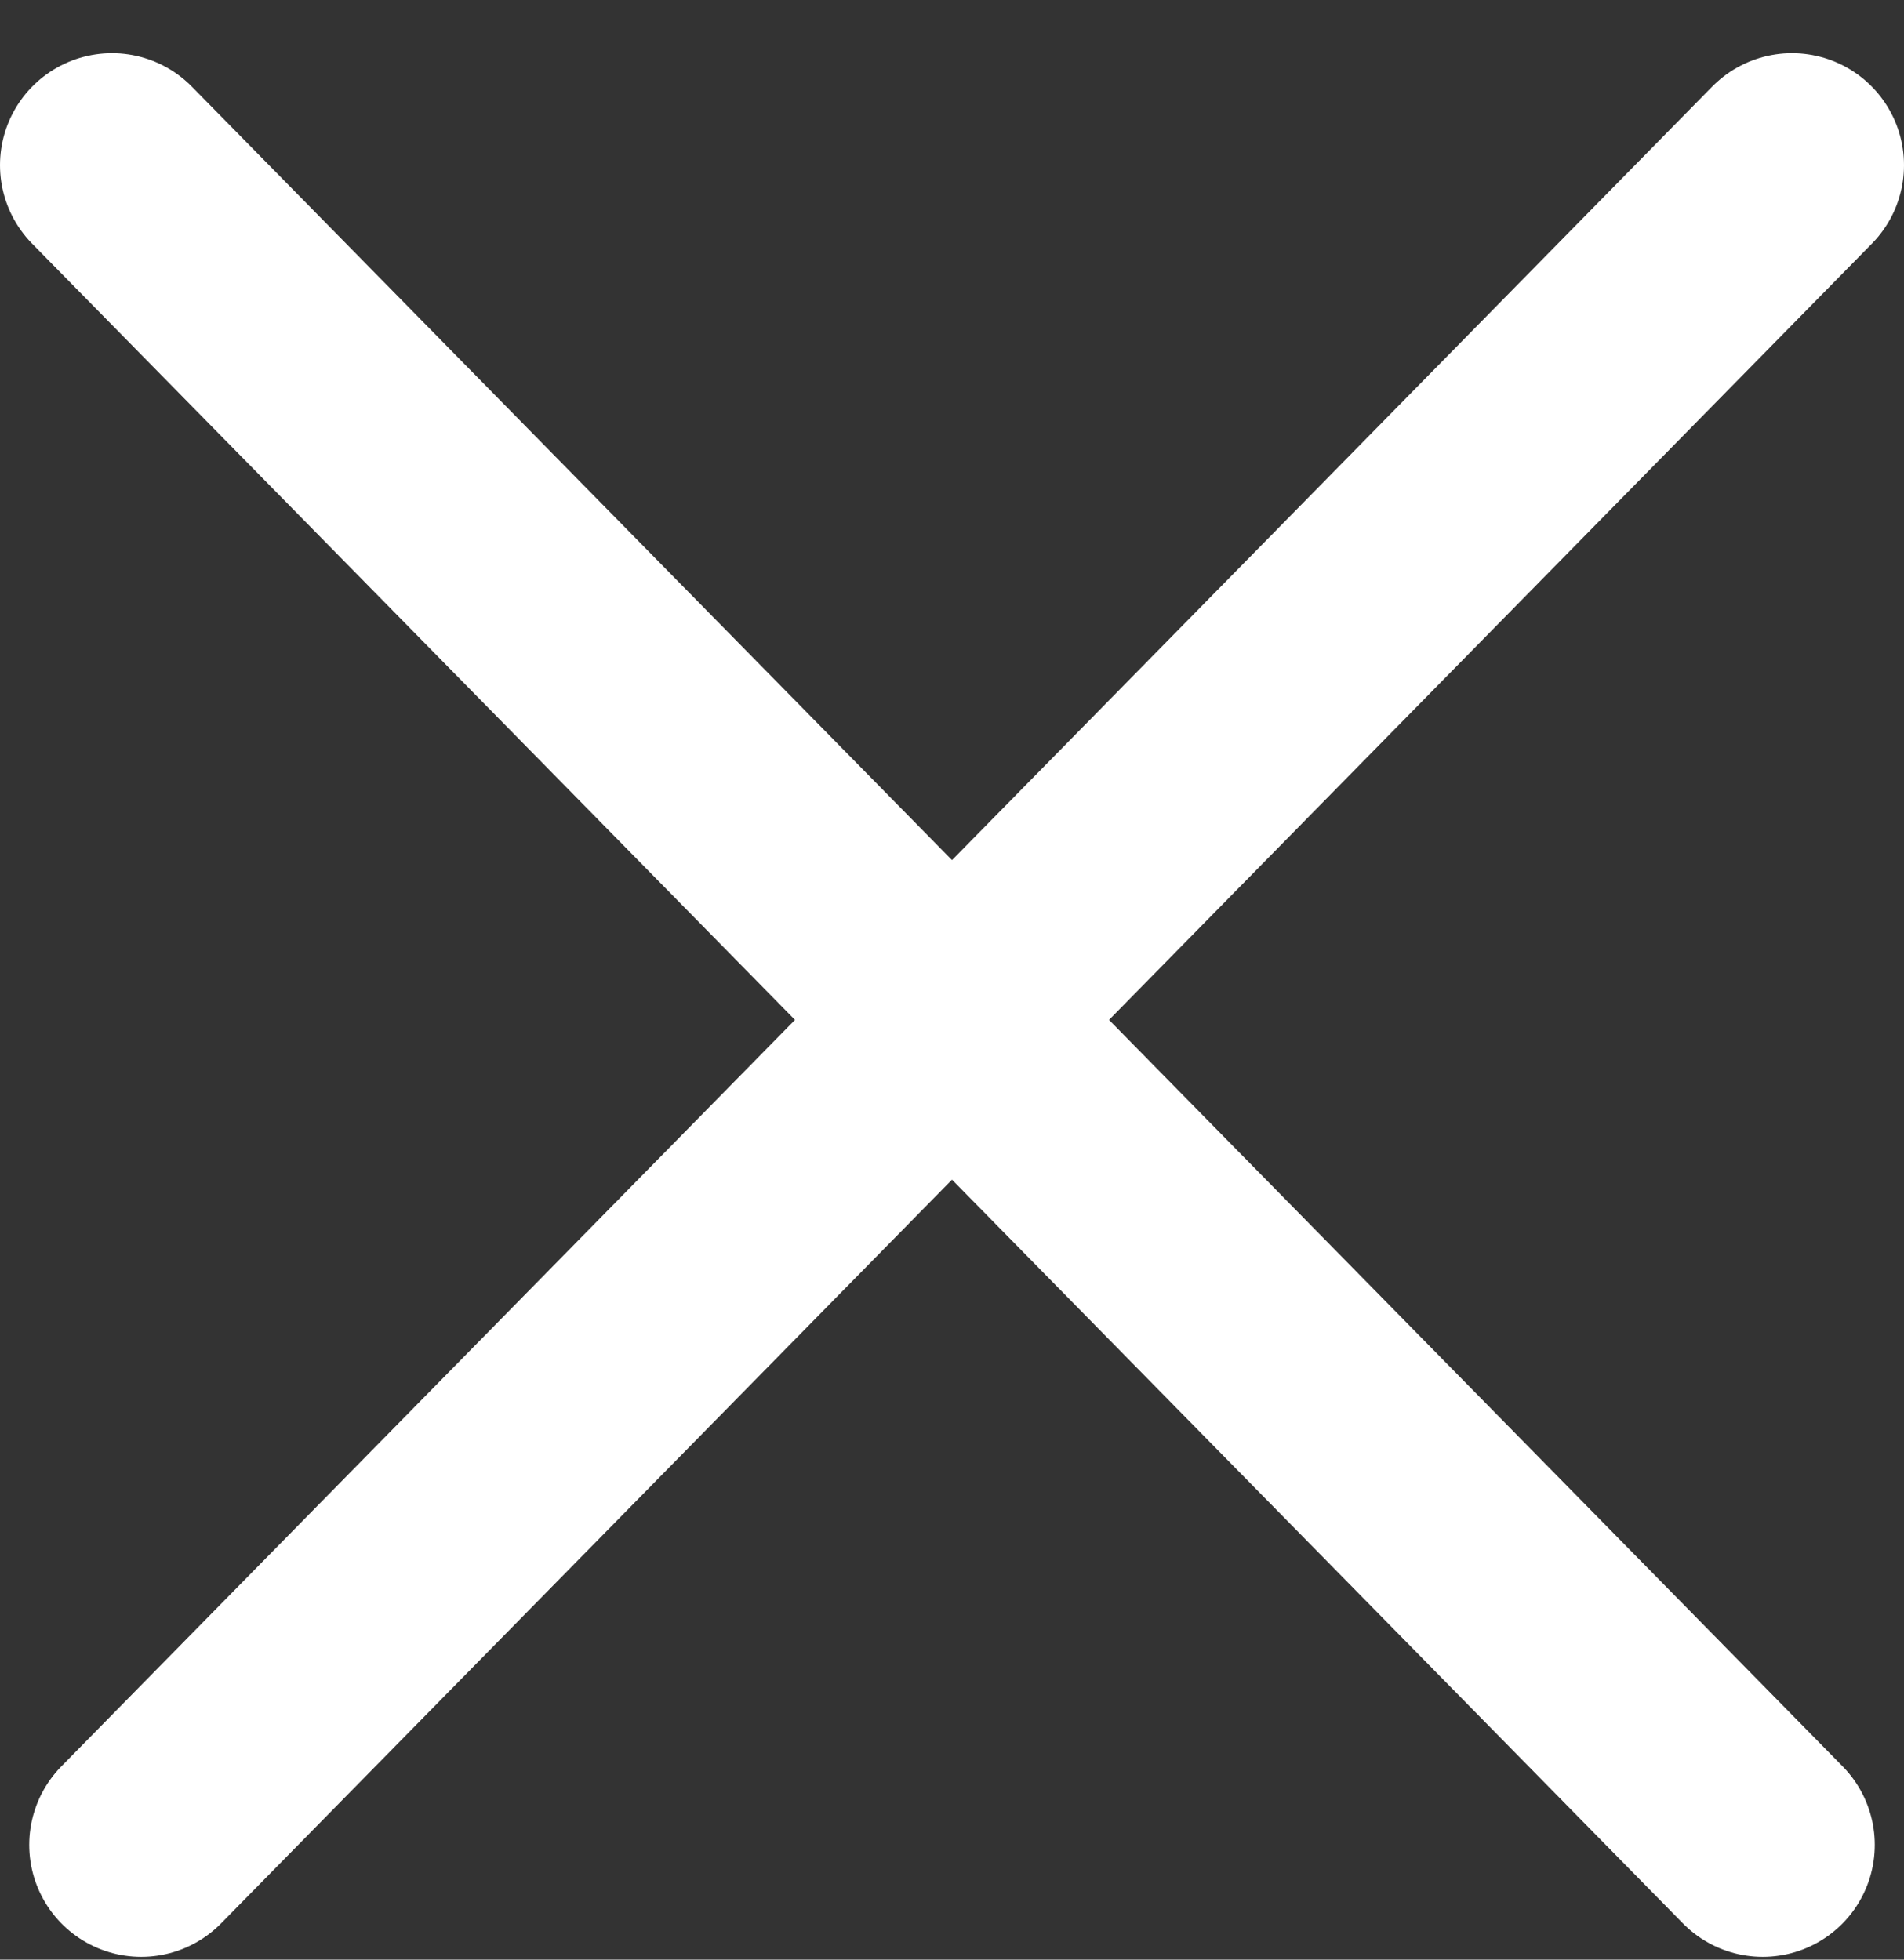
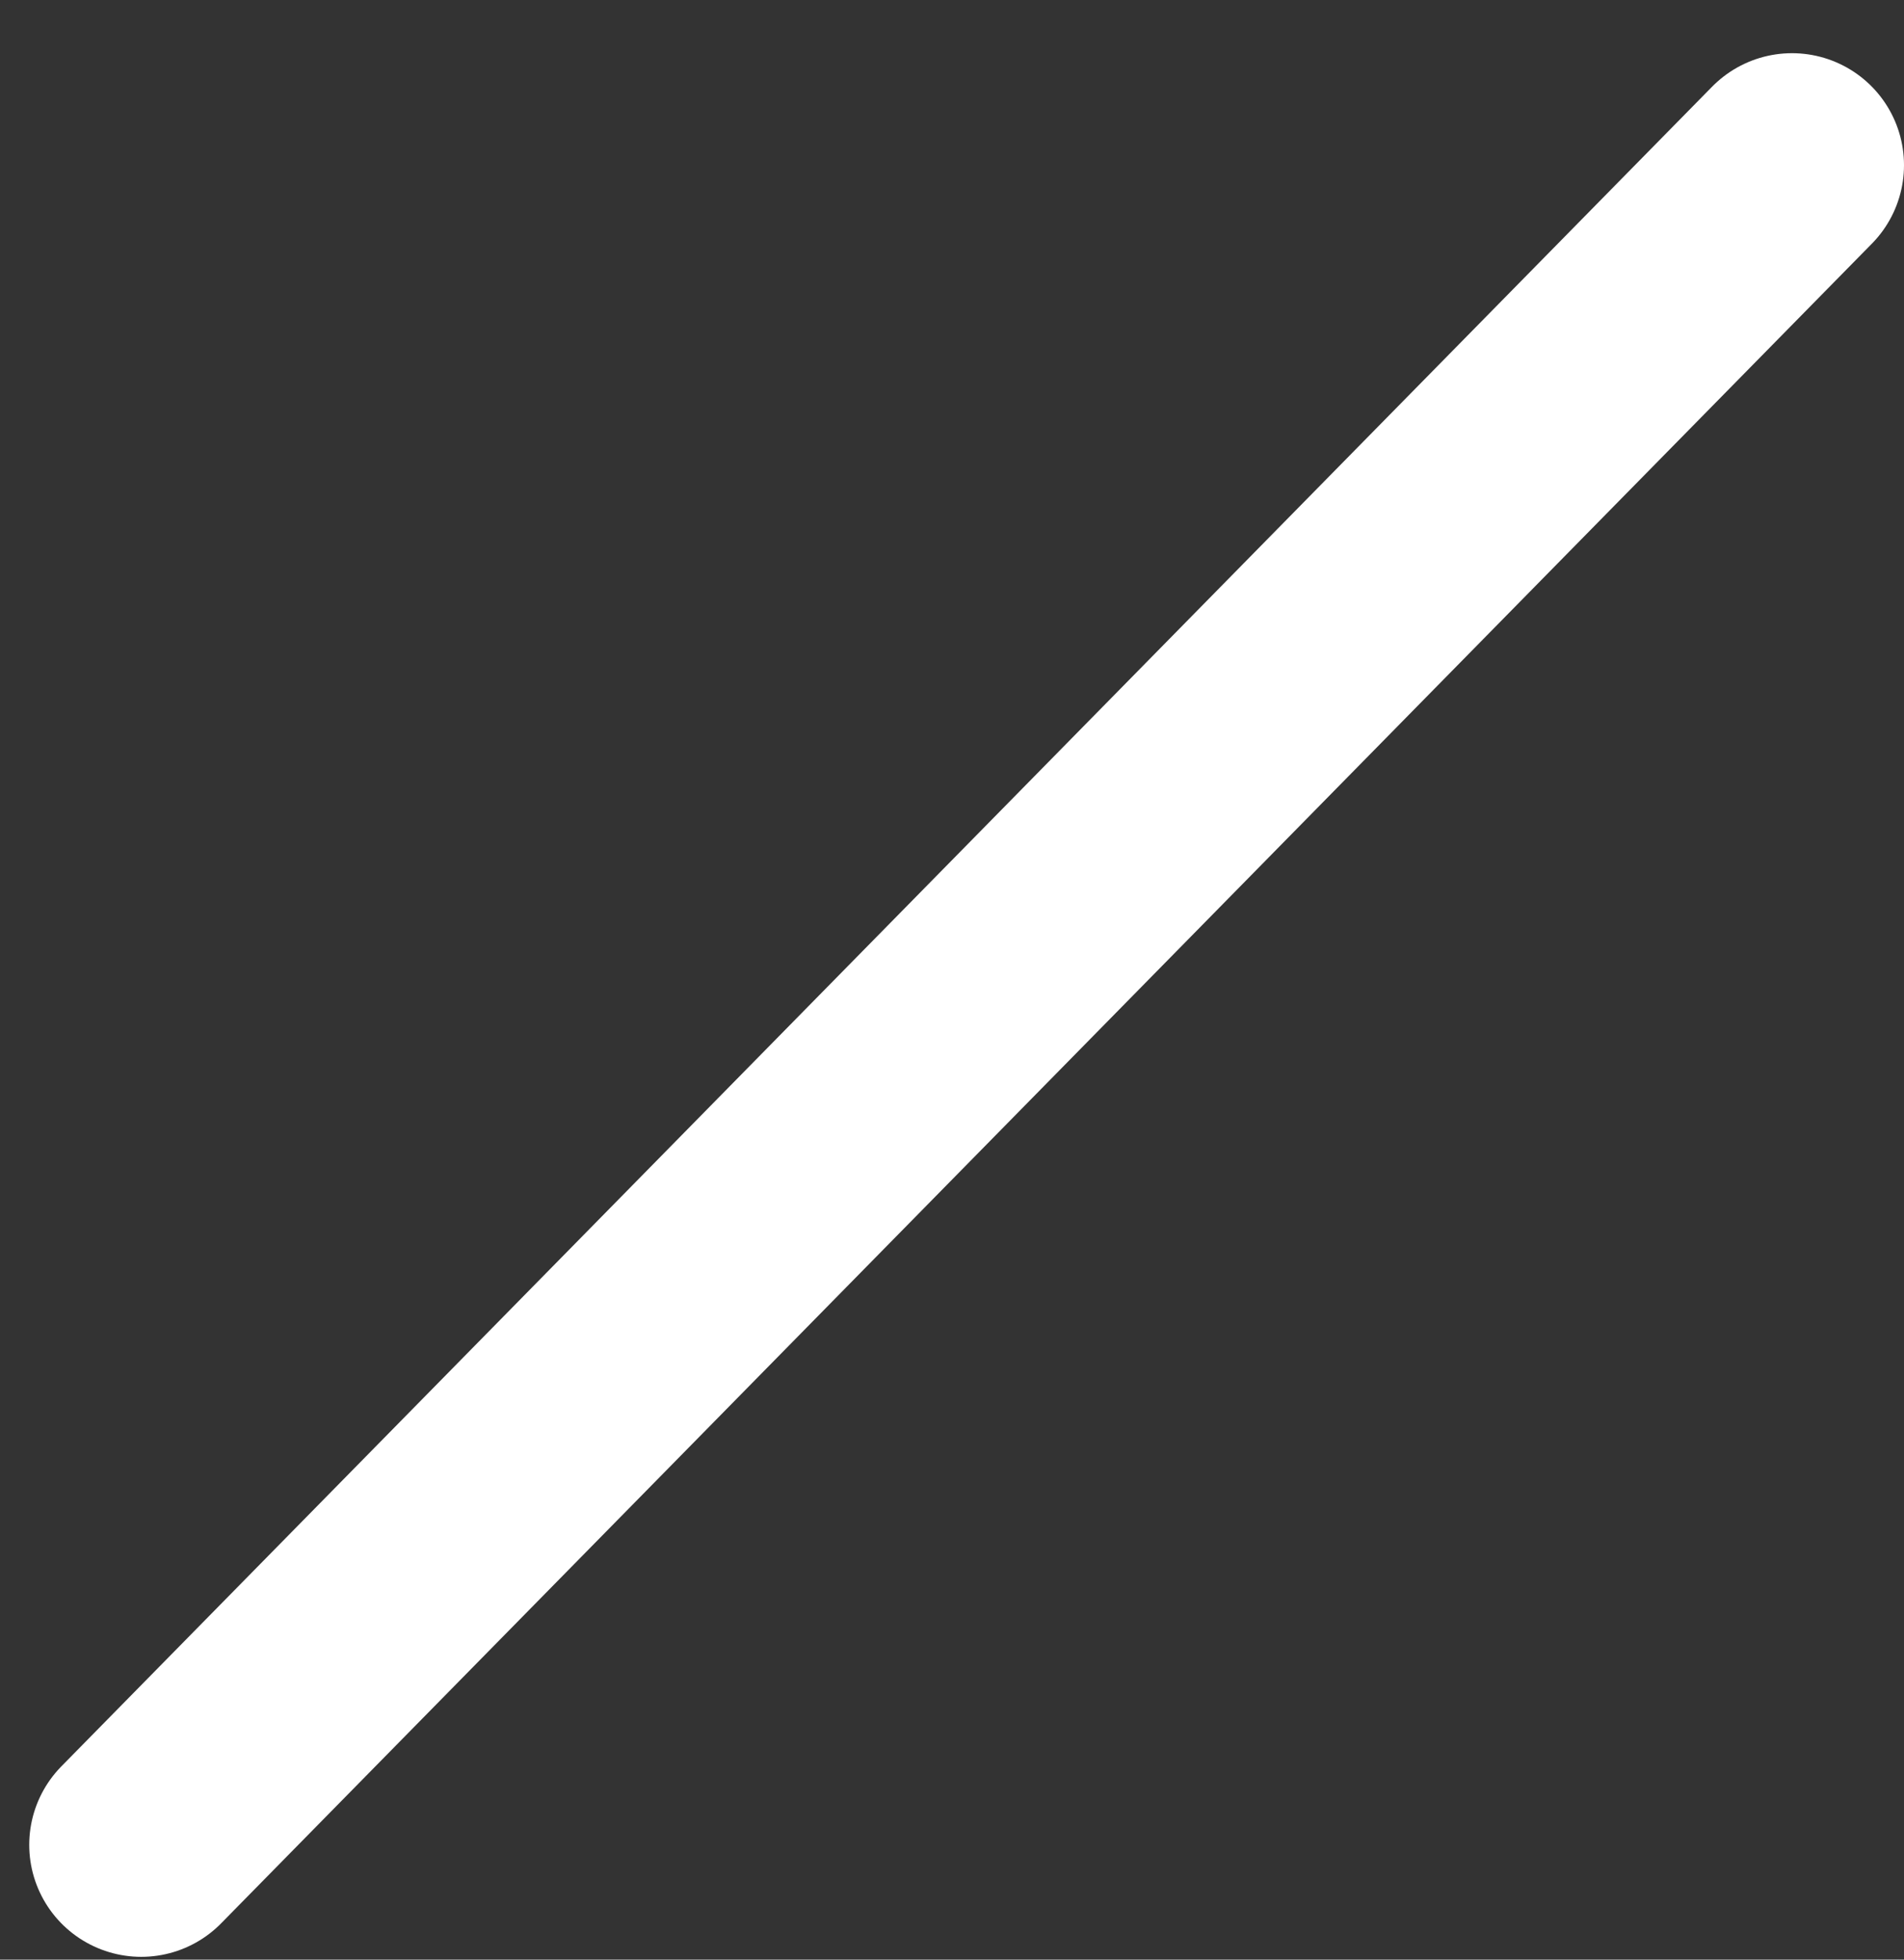
<svg xmlns="http://www.w3.org/2000/svg" width="34" height="35" viewBox="0 0 34 35" fill="none">
  <rect x="0" y="0" width="34" height="35" fill="#333333" stroke="none" />
-   <path d="M2 2.95L31.478 32.95" stroke="white" stroke-width="4" stroke-linecap="round" />
  <path d="M32 2.95L2.522 32.95" stroke="white" stroke-width="4" stroke-linecap="round" />
</svg>